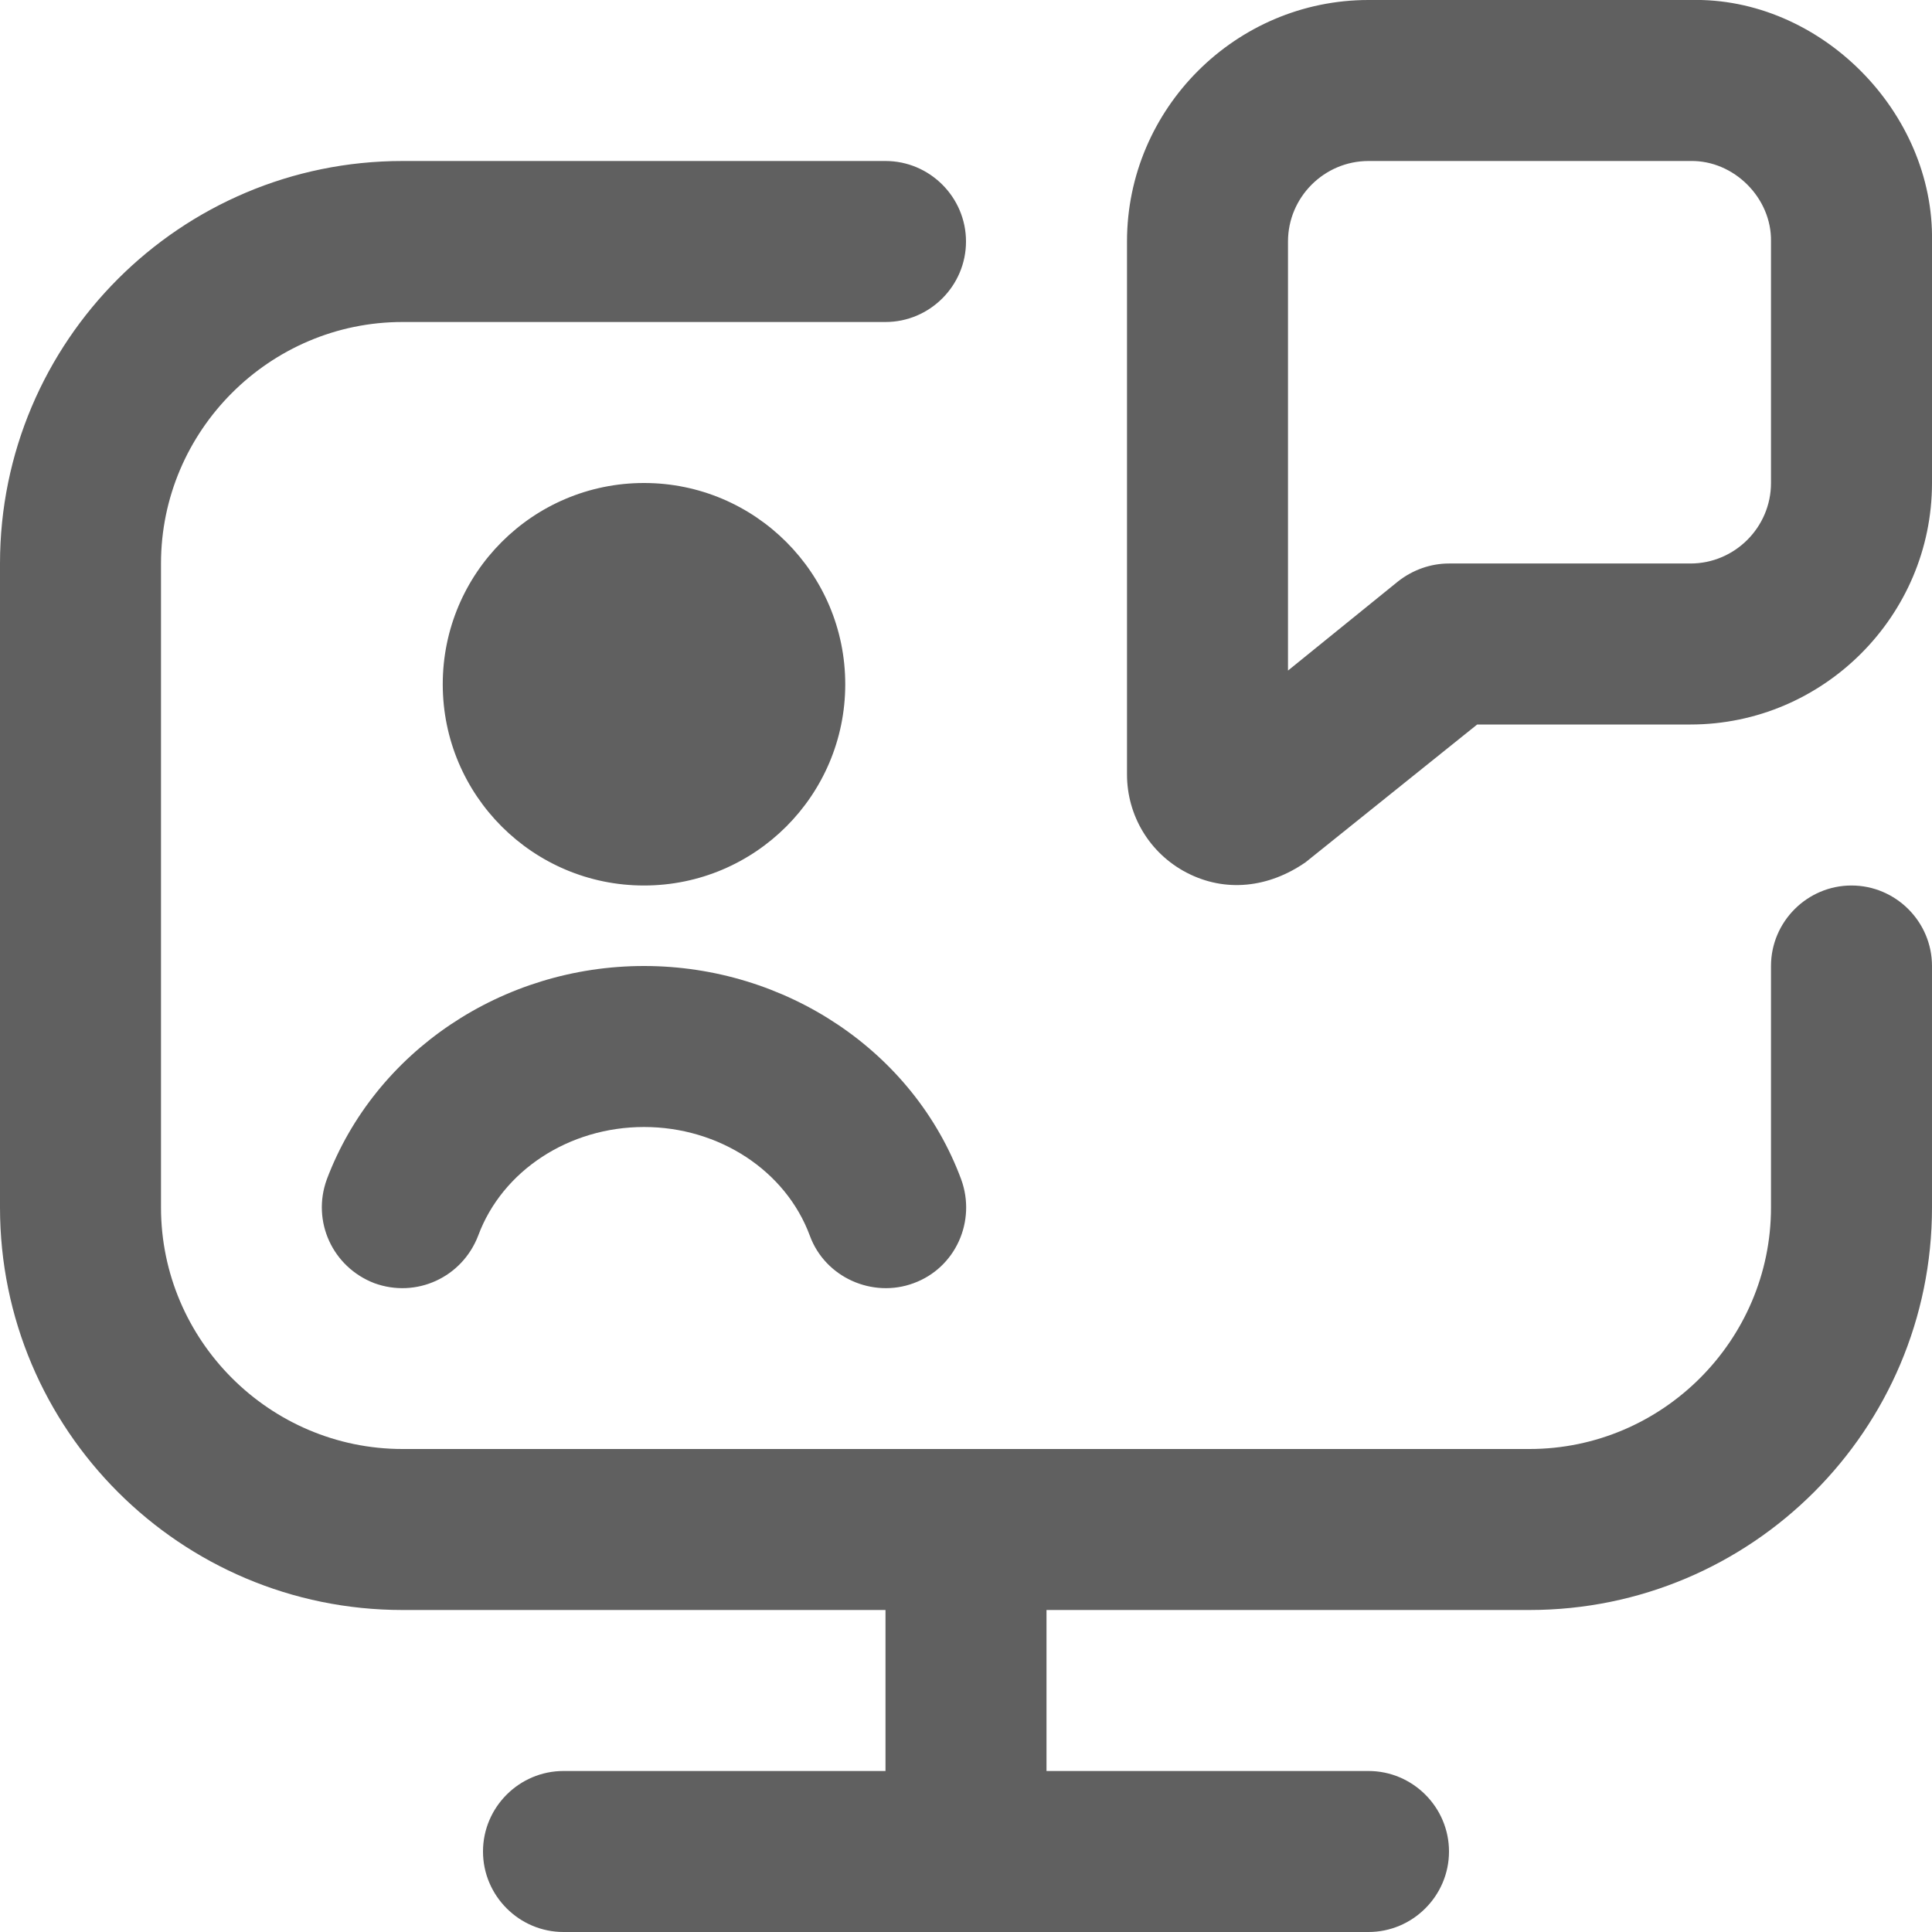
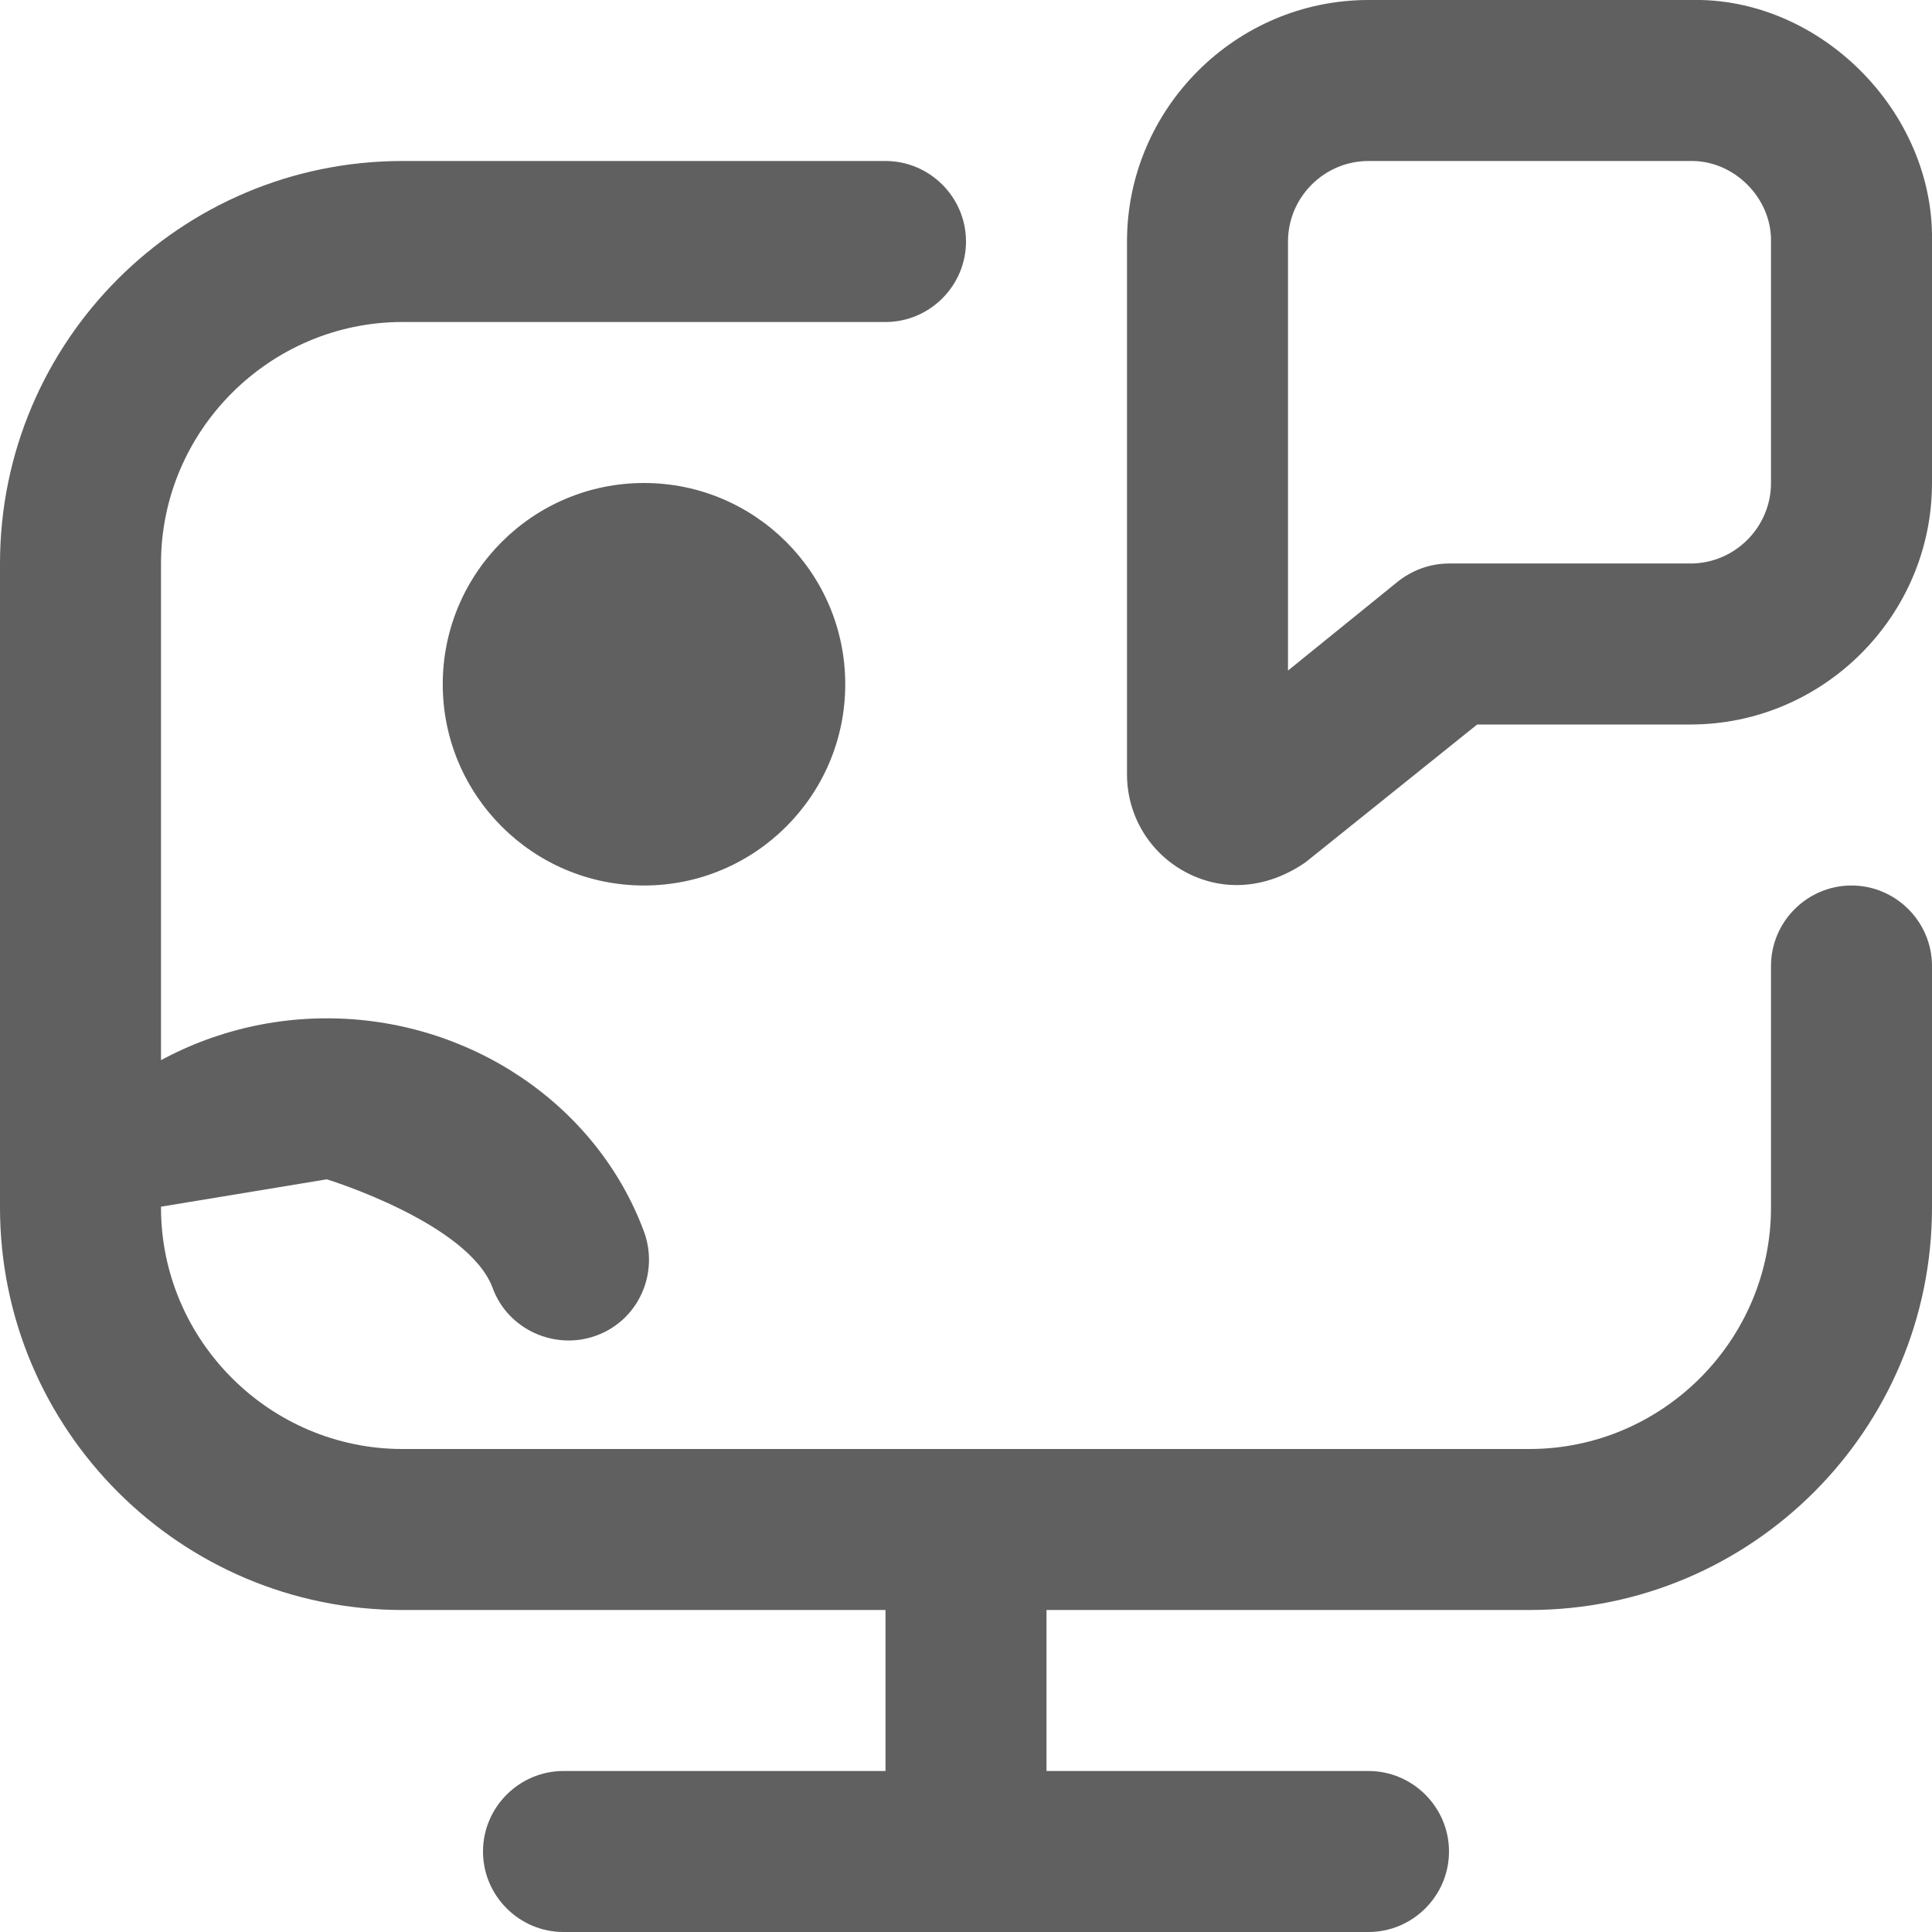
<svg xmlns="http://www.w3.org/2000/svg" id="Layer_2" viewBox="0 0 24 24">
  <defs>
    <style>.cls-1{fill:#606060;}</style>
  </defs>
  <g id="Layer_2-2">
-     <path class="cls-1" d="M8,11c-1.38,0-2.5-1.12-2.5-2.5s1.12-2.5,2.5-2.5,2.5,1.12,2.5,2.5-1.12,2.5-2.5,2.5ZM23,11c-.55,0-1,.45-1,1v3c0,1.65-1.35,3-3,3H5c-1.65,0-3-1.35-3-3V7c0-1.65,1.35-3,3-3h6c.55,0,1-.45,1-1s-.45-1-1-1h-6C2.24,2,0,4.24,0,7v8c0,2.76,2.24,5,5,5h6v2h-4c-.55,0-1,.45-1,1s.45,1,1,1h10c.55,0,1-.45,1-1s-.45-1-1-1h-4v-2h6c2.76,0,5-2.24,5-5v-3c0-.55-.45-1-1-1ZM4.06,14.65c-.19.52.07,1.09.59,1.29.52.19,1.09-.07,1.29-.59.3-.81,1.13-1.35,2.06-1.35s1.76.54,2.06,1.35c.19.52.78.78,1.29.59.52-.19.78-.77.59-1.29-.59-1.59-2.18-2.65-3.94-2.65s-3.34,1.06-3.94,2.65h0ZM24,3v3c0,1.65-1.35,3-3,3h-2.65l-2.13,1.71c-.46.32-1,.38-1.48.13-.46-.24-.74-.71-.74-1.22V3C14,1.35,15.35,0,17,0h4c1.61-.04,3.03,1.39,3,3ZM22,3c.01-.54-.46-1.01-1-1h-4c-.55,0-1,.45-1,1v5.33l1.37-1.11c.18-.14.4-.22.63-.22h3c.55,0,1-.45,1-1v-3Z" />
+     <path class="cls-1" d="M8,11c-1.38,0-2.5-1.12-2.5-2.5s1.12-2.5,2.5-2.5,2.5,1.12,2.5,2.5-1.12,2.5-2.5,2.5ZM23,11c-.55,0-1,.45-1,1v3c0,1.65-1.35,3-3,3H5c-1.65,0-3-1.35-3-3V7c0-1.65,1.35-3,3-3h6c.55,0,1-.45,1-1s-.45-1-1-1h-6C2.24,2,0,4.24,0,7v8c0,2.76,2.24,5,5,5h6v2h-4c-.55,0-1,.45-1,1s.45,1,1,1h10c.55,0,1-.45,1-1s-.45-1-1-1h-4v-2h6c2.76,0,5-2.24,5-5v-3c0-.55-.45-1-1-1ZM4.06,14.65s1.76.54,2.06,1.35c.19.52.78.78,1.29.59.52-.19.78-.77.59-1.29-.59-1.59-2.18-2.65-3.94-2.65s-3.34,1.06-3.94,2.65h0ZM24,3v3c0,1.65-1.35,3-3,3h-2.65l-2.13,1.71c-.46.32-1,.38-1.48.13-.46-.24-.74-.71-.74-1.22V3C14,1.35,15.35,0,17,0h4c1.61-.04,3.03,1.39,3,3ZM22,3c.01-.54-.46-1.01-1-1h-4c-.55,0-1,.45-1,1v5.33l1.37-1.11c.18-.14.4-.22.63-.22h3c.55,0,1-.45,1-1v-3Z" />
  </g>
</svg>